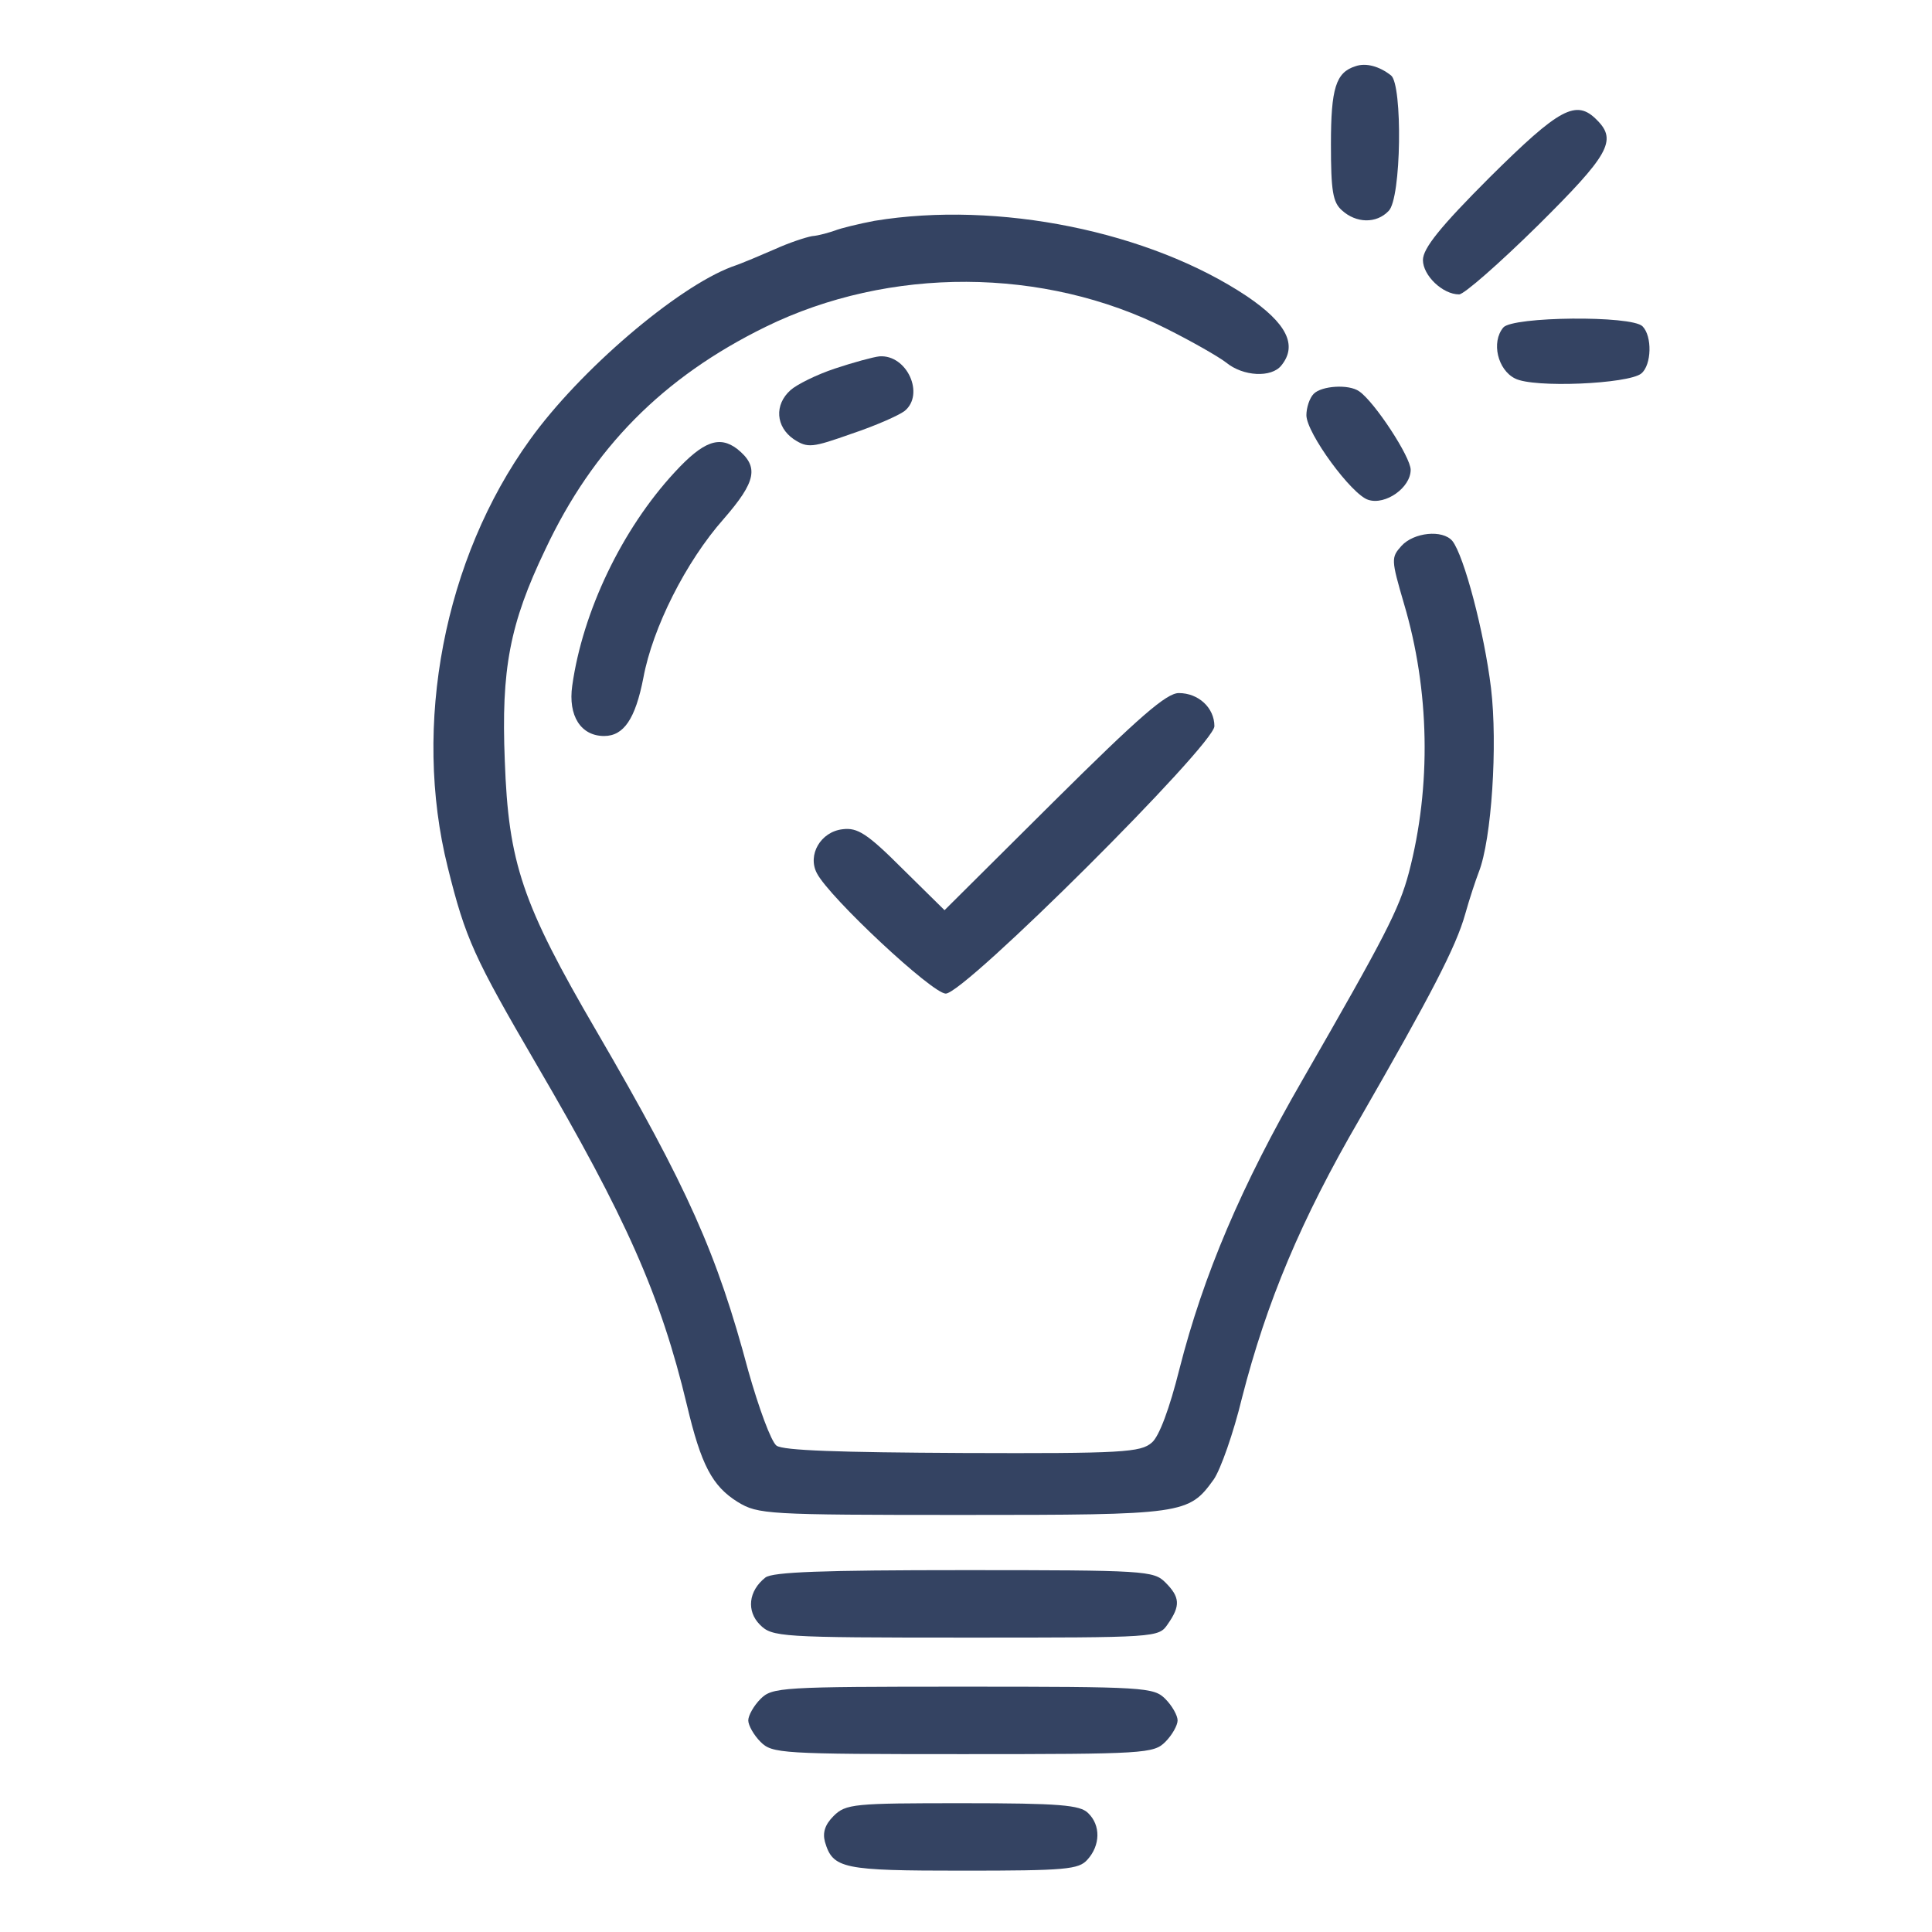
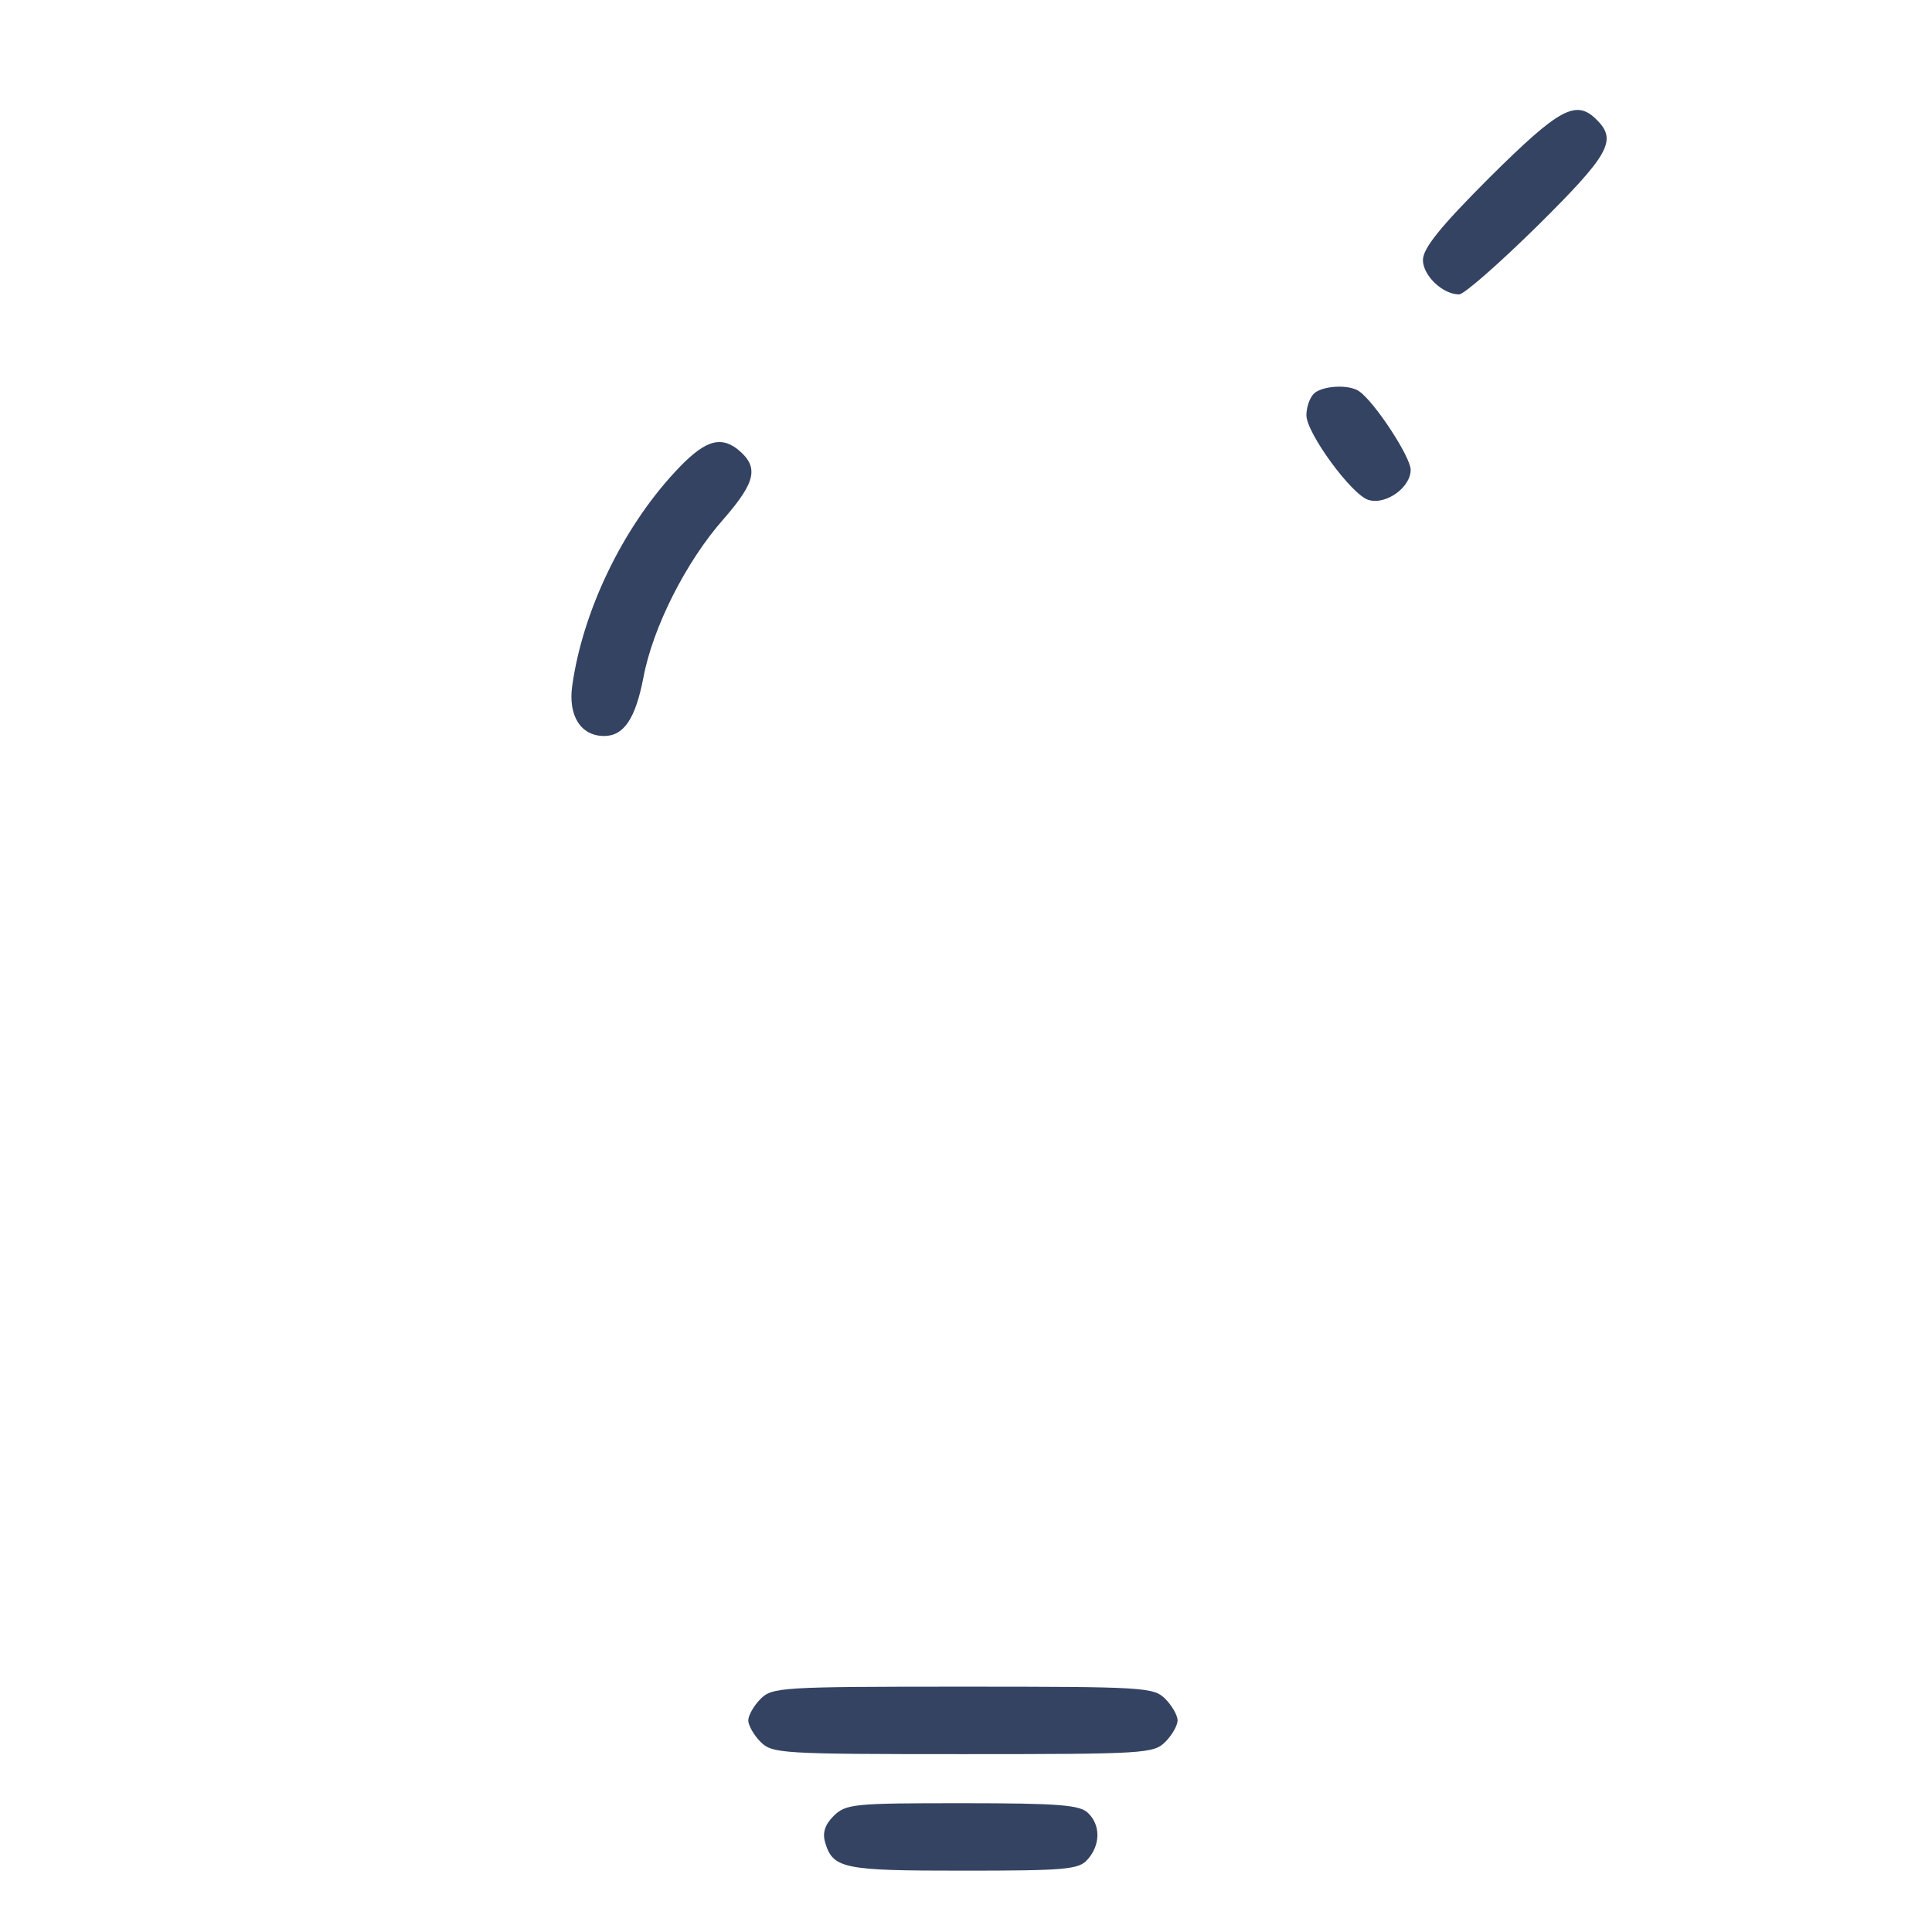
<svg xmlns="http://www.w3.org/2000/svg" viewBox="0 0 315 315" height="315" width="315" version="1.0">
  <g stroke="none" fill="#344362" transform="translate(0,315) scale(0.1,-0.1)">
-     <path d="M2210 3042 c-32 -10 -40 -36 -40 -127 0 -76 3 -95 18 -108 23 -21 56 -22 76 -1 21 20 23 206 4 221 -19 15 -41 21 -58 15z" />
+     <path d="M2210 3042 z" />
    <path d="M2429 2861 c-81 -81 -109 -116 -109 -135 0 -25 32 -56 59 -56 8 0 65 50 128 112 116 115 130 139 97 172 -34 35 -61 20 -175 -93z" />
-     <path d="M1426 2790 c-26 -5 -55 -12 -65 -16 -9 -3 -25 -8 -37 -9 -11 -2 -38 -11 -60 -21 -21 -9 -53 -23 -71 -29 -90 -34 -248 -169 -329 -282 -140 -194 -192 -465 -134 -697 29 -117 43 -147 145 -322 145 -248 202 -375 245 -555 23 -97 41 -132 83 -158 33 -20 47 -21 366 -21 362 0 369 1 410 58 11 16 32 75 46 133 40 156 96 290 192 455 115 200 157 280 172 334 7 25 17 55 22 68 21 53 31 208 20 300 -11 91 -44 216 -63 240 -16 19 -63 14 -83 -8 -17 -19 -17 -22 4 -94 42 -141 45 -298 8 -439 -16 -60 -39 -104 -173 -337 -100 -173 -162 -319 -201 -472 -16 -64 -33 -110 -45 -120 -18 -16 -48 -18 -308 -17 -202 1 -293 4 -304 12 -9 7 -29 62 -46 122 -51 191 -98 297 -247 553 -122 209 -144 275 -150 442 -6 149 8 223 66 344 78 166 192 281 359 363 202 99 454 98 654 -3 40 -20 84 -45 97 -55 28 -23 74 -25 90 -5 27 33 9 69 -56 113 -159 106 -406 156 -607 123z" />
-     <path d="M2451 2616 c-20 -24 -9 -69 19 -83 30 -16 185 -9 206 8 17 14 18 61 2 77 -18 18 -212 16 -227 -2z" />
-     <path d="M1361 2549 c-30 -10 -62 -26 -72 -35 -27 -24 -24 -60 5 -80 23 -15 30 -14 95 9 39 13 77 30 86 37 33 27 4 92 -41 89 -10 -1 -43 -10 -73 -20z" />
    <path d="M2142 2508 c-7 -7 -12 -23 -12 -35 0 -29 74 -130 101 -138 28 -9 69 20 69 49 0 21 -59 111 -84 128 -17 12 -61 9 -74 -4z" />
    <path d="M1100 2380 c-86 -93 -150 -227 -167 -348 -7 -49 14 -82 52 -82 32 0 51 28 64 95 15 81 69 189 131 259 53 61 58 85 22 114 -29 22 -55 13 -102 -38z" />
-     <path d="M1718 1843 l-178 -177 -69 68 c-57 57 -73 67 -97 64 -36 -4 -58 -42 -42 -72 21 -40 188 -196 210 -196 31 0 438 406 438 436 0 30 -26 54 -58 54 -20 0 -64 -38 -204 -177z" />
-     <path d="M1248 578 c-28 -22 -31 -55 -9 -77 20 -20 32 -21 335 -21 314 0 315 0 330 22 21 30 20 44 -4 68 -19 19 -33 20 -328 20 -231 0 -312 -3 -324 -12z" />
    <path d="M1240 380 c-11 -11 -20 -27 -20 -35 0 -8 9 -24 20 -35 19 -19 33 -20 330 -20 297 0 311 1 330 20 11 11 20 27 20 35 0 8 -9 24 -20 35 -19 19 -33 20 -330 20 -297 0 -311 -1 -330 -20z" />
    <path d="M1359 189 c-14 -14 -18 -27 -14 -42 13 -44 29 -47 225 -47 168 0 189 2 203 18 21 23 22 56 1 76 -13 13 -46 16 -205 16 -177 0 -190 -1 -210 -21z" />
  </g>
</svg>